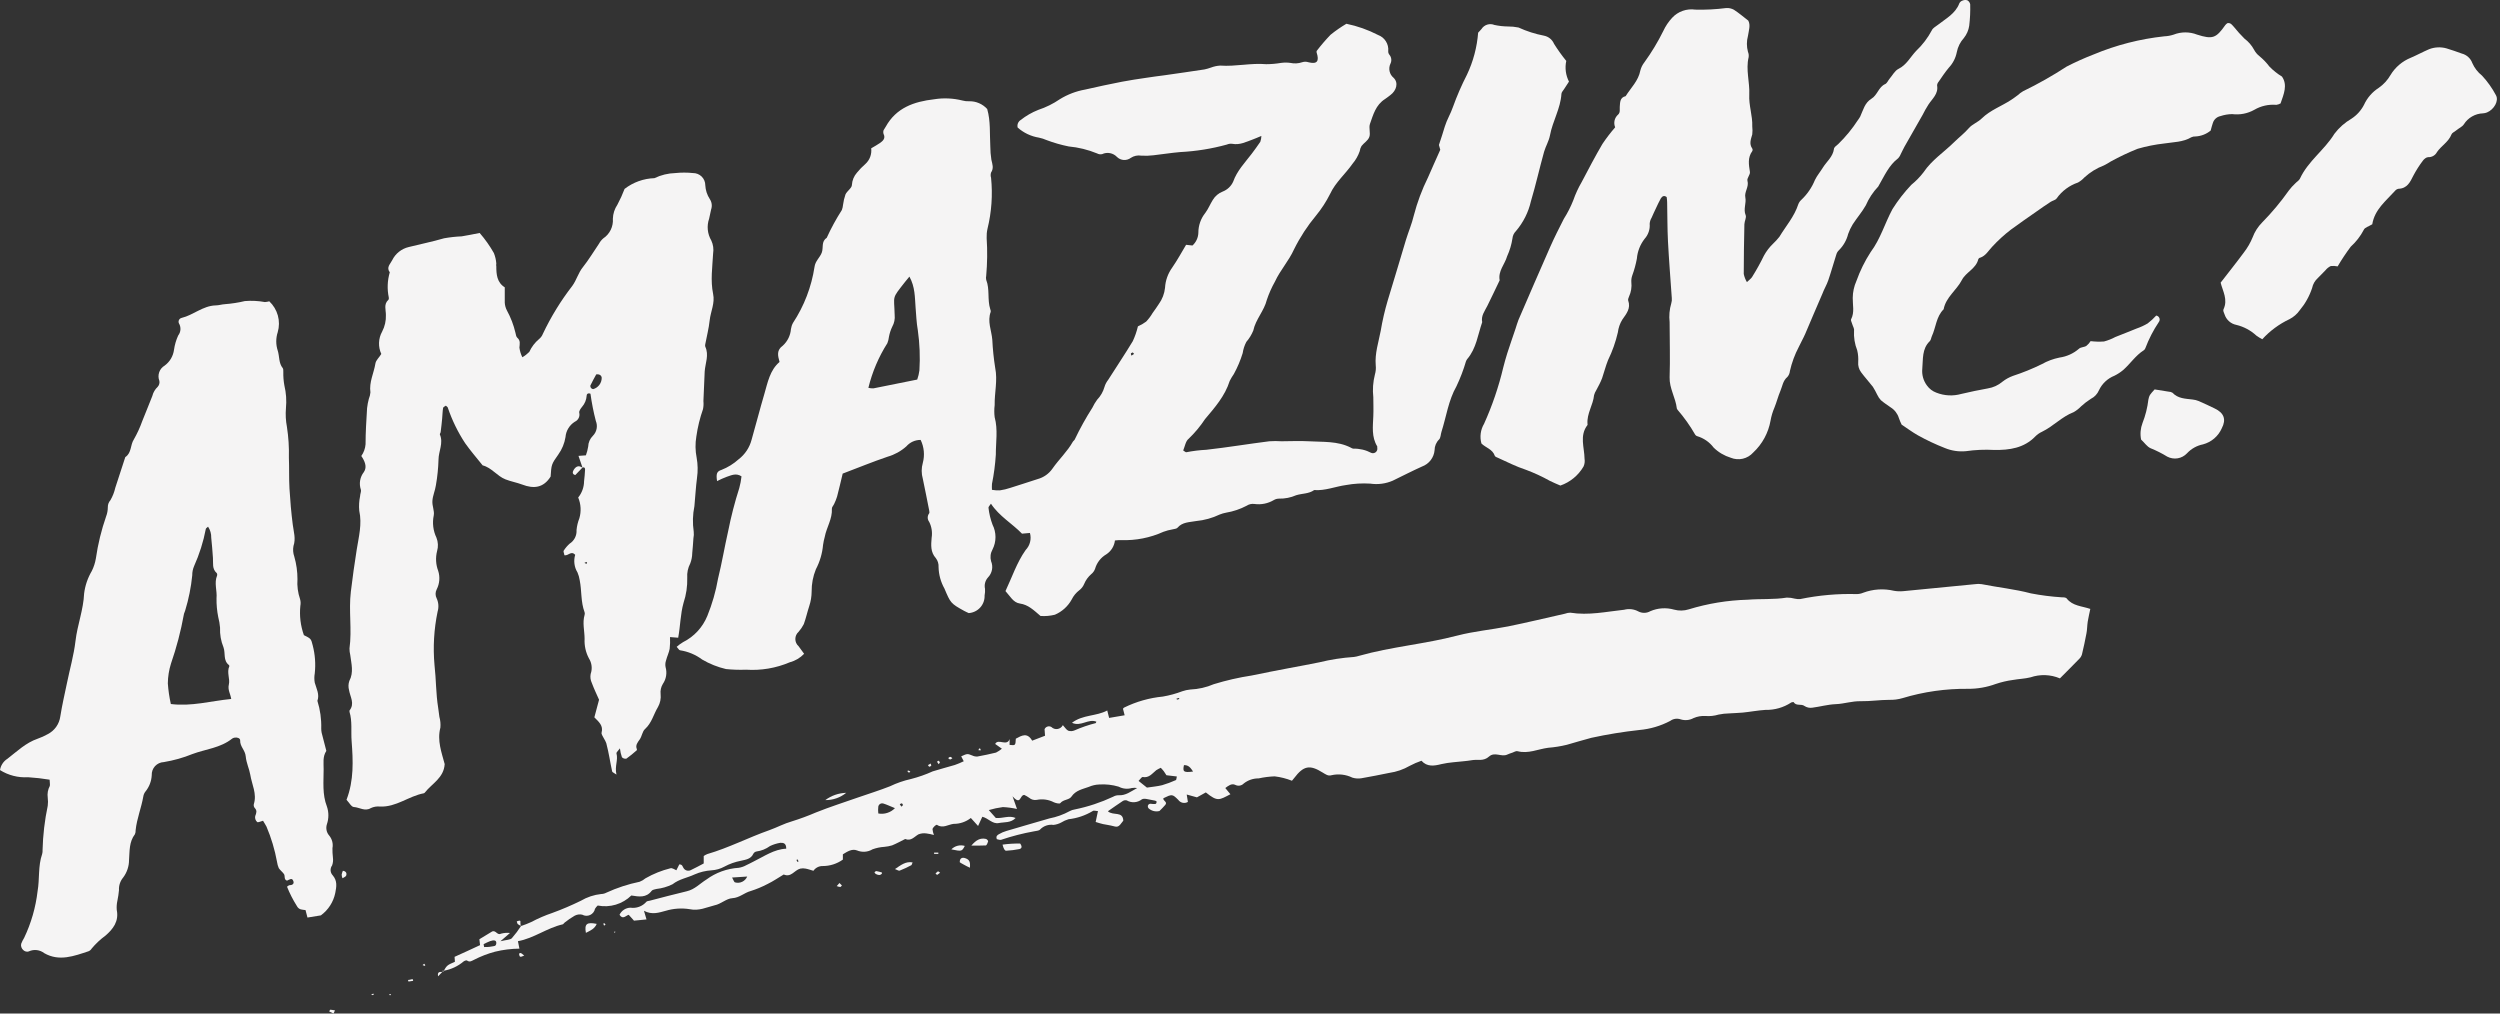
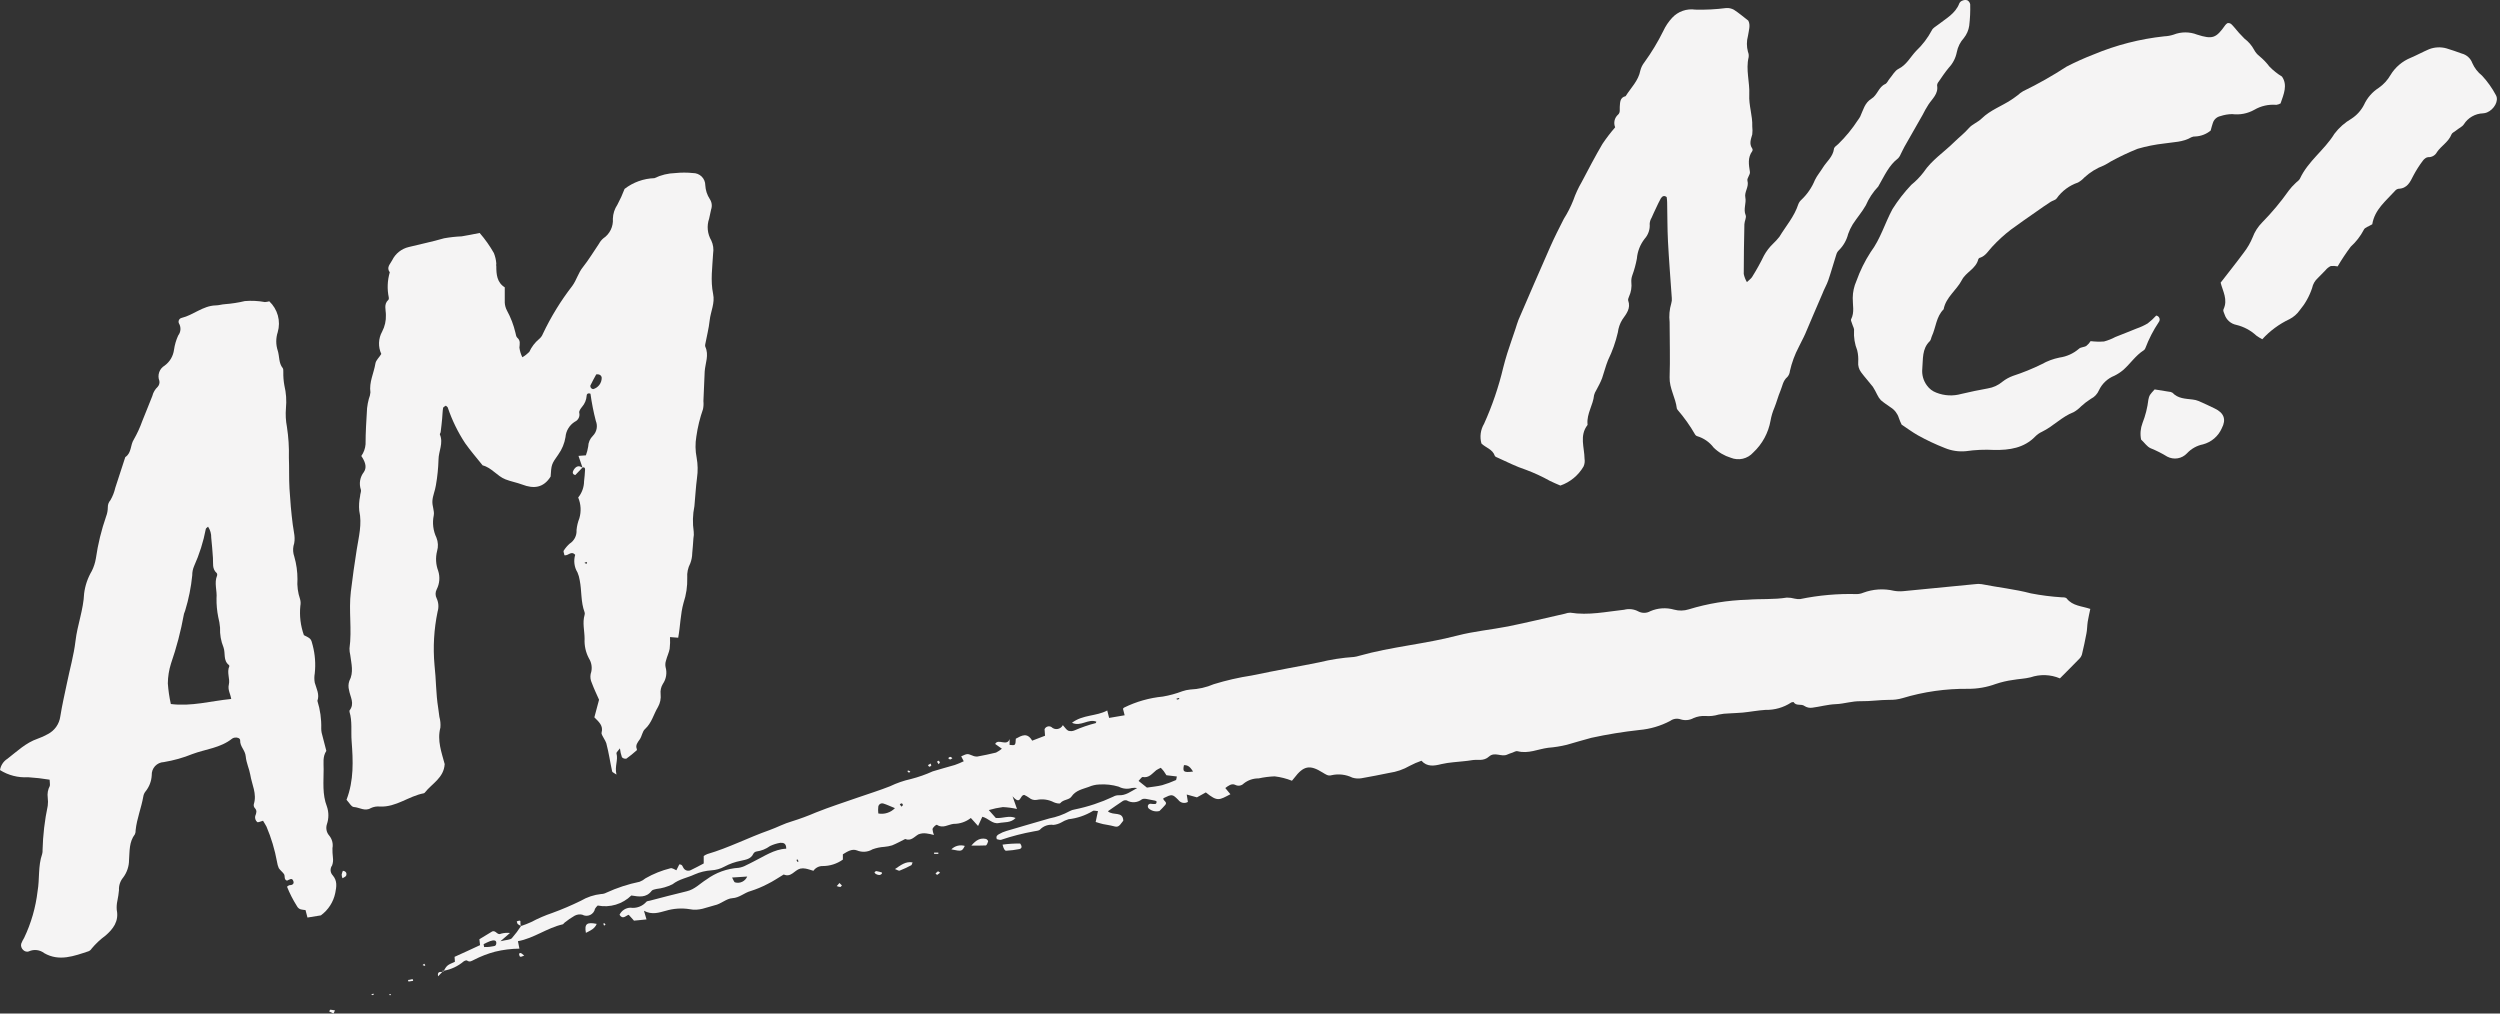
<svg xmlns="http://www.w3.org/2000/svg" width="148" height="60" viewBox="0 0 148 60" fill="none">
  <rect x="0" y="0" width="148" height="60" fill="#333333" stroke="none" />
-   <path d="M61.598 36.465C61.191 36.118 60.871 35.798 60.377 35.729C59.983 35.673 59.799 35.291 59.524 34.992C59.914 34.169 60.192 33.308 60.718 32.562C60.845 32.43 60.936 32.268 60.98 32.09C61.025 31.913 61.022 31.727 60.972 31.551L60.502 31.593C59.924 30.992 59.162 30.572 58.664 29.818C58.591 29.933 58.508 30.006 58.518 30.058C58.556 30.401 58.637 30.738 58.758 31.061C58.873 31.289 58.933 31.54 58.933 31.794C58.933 32.049 58.873 32.3 58.758 32.527C58.699 32.631 58.66 32.746 58.645 32.865C58.631 32.985 58.639 33.106 58.671 33.221C58.739 33.383 58.758 33.56 58.725 33.732C58.692 33.904 58.609 34.062 58.487 34.187C58.406 34.277 58.348 34.386 58.318 34.503C58.288 34.62 58.286 34.743 58.313 34.861C58.322 34.992 58.314 35.124 58.288 35.253C58.298 35.514 58.206 35.769 58.03 35.964C57.855 36.158 57.61 36.277 57.349 36.295C57.272 36.257 57.171 36.218 57.081 36.166C56.277 35.722 56.273 35.697 55.911 34.843C55.693 34.455 55.573 34.018 55.563 33.572C55.575 33.383 55.519 33.195 55.403 33.044C55.076 32.68 55.118 32.263 55.153 31.836C55.205 31.516 55.155 31.188 55.01 30.898C54.953 30.825 54.921 30.734 54.921 30.641C54.921 30.548 54.953 30.457 55.01 30.384C55.034 30.349 55.01 30.28 55.01 30.228C54.885 29.599 54.763 28.971 54.631 28.346C54.542 28.037 54.542 27.71 54.631 27.401C54.752 26.948 54.707 26.466 54.502 26.043C54.342 26.042 54.183 26.076 54.037 26.141C53.891 26.207 53.761 26.304 53.656 26.425C53.338 26.709 52.96 26.918 52.55 27.036C51.666 27.335 50.809 27.689 49.887 28.037C49.783 28.478 49.675 28.936 49.556 29.394C49.51 29.545 49.452 29.691 49.382 29.832C49.341 29.929 49.24 30.023 49.247 30.117C49.282 30.718 48.93 31.221 48.825 31.784C48.782 31.939 48.748 32.097 48.725 32.256C48.681 32.761 48.536 33.252 48.3 33.701C48.129 34.121 48.044 34.571 48.049 35.024C48.047 35.312 48 35.598 47.91 35.871C47.795 36.218 47.715 36.593 47.587 36.944C47.503 37.11 47.399 37.264 47.277 37.403C47.216 37.456 47.167 37.522 47.134 37.596C47.101 37.669 47.084 37.749 47.084 37.83C47.084 37.911 47.101 37.99 47.134 38.064C47.167 38.138 47.216 38.203 47.277 38.257L47.604 38.705C47.372 38.948 47.077 39.123 46.751 39.209C45.938 39.554 45.054 39.704 44.172 39.646C43.774 39.661 43.375 39.649 42.979 39.608C42.483 39.492 42.008 39.303 41.569 39.045C41.184 38.758 40.735 38.57 40.261 38.497C40.201 38.497 40.153 38.389 40.059 38.292C40.175 38.188 40.301 38.096 40.434 38.017C41.086 37.692 41.596 37.141 41.872 36.468C42.163 35.753 42.376 35.01 42.509 34.249C42.738 33.322 42.895 32.377 43.107 31.443C43.278 30.582 43.497 29.731 43.765 28.894C43.828 28.667 43.872 28.434 43.897 28.2C43.574 27.988 43.299 28.137 43.031 28.224C42.832 28.299 42.638 28.384 42.45 28.481C42.387 28.064 42.425 27.905 42.711 27.818C43.083 27.672 43.426 27.46 43.723 27.193C44.105 26.901 44.377 26.49 44.496 26.026C44.754 25.13 44.983 24.223 45.248 23.327C45.45 22.633 45.578 21.914 46.149 21.428C46.041 21.035 45.968 20.733 46.344 20.462C46.622 20.208 46.794 19.858 46.824 19.483C46.842 19.354 46.883 19.229 46.946 19.115C47.605 18.114 48.039 16.982 48.22 15.798C48.265 15.451 48.537 15.25 48.648 14.958C48.759 14.666 48.606 14.298 48.94 14.083C49.2 13.512 49.5 12.961 49.838 12.433C49.875 12.334 49.898 12.23 49.908 12.124C49.935 11.914 49.984 11.707 50.054 11.506C50.151 11.301 50.44 11.124 50.433 10.944C50.449 10.678 50.553 10.425 50.729 10.225C50.88 10.039 51.046 9.867 51.227 9.711C51.356 9.595 51.455 9.45 51.515 9.288C51.576 9.126 51.596 8.952 51.575 8.78C51.78 8.655 51.947 8.572 52.097 8.464C52.247 8.356 52.445 8.2 52.309 7.936C52.283 7.862 52.283 7.781 52.309 7.707C52.347 7.636 52.389 7.568 52.435 7.502C53.058 6.377 54.109 6.016 55.302 5.877C55.858 5.788 56.427 5.813 56.973 5.95C57.102 5.986 57.236 6.001 57.37 5.995C57.571 5.989 57.771 6.027 57.956 6.107C58.141 6.186 58.307 6.304 58.442 6.453C58.651 7.176 58.584 7.922 58.626 8.658C58.627 8.925 58.648 9.19 58.689 9.454C58.748 9.718 58.845 9.954 58.671 10.214C58.639 10.315 58.639 10.423 58.671 10.523C58.773 11.535 58.702 12.557 58.459 13.545C58.419 13.726 58.403 13.911 58.41 14.097C58.459 14.84 58.449 15.585 58.383 16.326C58.365 16.405 58.365 16.487 58.383 16.566C58.605 17.125 58.442 17.74 58.623 18.302C58.646 18.351 58.656 18.405 58.651 18.459C58.438 19.025 58.699 19.563 58.744 20.112C58.771 20.669 58.828 21.224 58.915 21.775C59.068 22.522 58.87 23.248 58.884 23.984C58.854 24.221 58.854 24.462 58.884 24.699C59.086 25.435 58.95 26.179 58.953 26.915C58.916 27.498 58.84 28.078 58.724 28.651C58.717 28.767 58.717 28.883 58.724 28.998C58.879 29.025 59.036 29.036 59.193 29.03C59.405 28.999 59.614 28.949 59.816 28.88C60.356 28.714 60.888 28.533 61.424 28.363C61.786 28.265 62.1 28.043 62.312 27.734C62.691 27.189 63.189 26.731 63.519 26.14C63.547 26.095 63.603 26.067 63.624 26.019C63.933 25.371 64.282 24.742 64.668 24.137C64.747 23.971 64.841 23.813 64.95 23.664C65.155 23.451 65.305 23.192 65.385 22.907C65.43 22.755 65.505 22.612 65.604 22.487C66.088 21.723 66.596 20.969 67.062 20.195C67.192 19.914 67.294 19.621 67.365 19.32C67.538 19.246 67.702 19.151 67.852 19.039C67.999 18.884 68.128 18.712 68.235 18.528C68.361 18.354 68.486 18.181 68.601 18C68.806 17.717 68.933 17.386 68.97 17.038C68.993 16.609 69.14 16.196 69.391 15.847C69.694 15.409 69.948 14.941 70.216 14.493L70.595 14.534C70.701 14.438 70.786 14.321 70.846 14.191C70.906 14.061 70.939 13.92 70.943 13.777C70.942 13.349 71.088 12.934 71.357 12.6C71.531 12.367 71.639 12.089 71.796 11.839C71.93 11.611 72.139 11.435 72.387 11.339C72.661 11.232 72.882 11.023 73.003 10.756C73.233 10.107 73.699 9.631 74.096 9.11C74.274 8.874 74.444 8.641 74.611 8.394C74.649 8.282 74.67 8.165 74.674 8.047C74.458 8.134 74.326 8.2 74.176 8.252C73.779 8.394 73.403 8.599 72.948 8.513C72.84 8.499 72.73 8.514 72.631 8.558C71.73 8.806 70.805 8.955 69.871 9.002C69.338 9.047 68.809 9.134 68.277 9.193C68.039 9.223 67.799 9.23 67.56 9.214C67.347 9.18 67.129 9.225 66.948 9.343C66.828 9.434 66.68 9.479 66.53 9.471C66.38 9.462 66.238 9.401 66.13 9.297C66.02 9.179 65.876 9.098 65.718 9.067C65.56 9.035 65.395 9.055 65.249 9.124C65.147 9.149 65.038 9.134 64.946 9.082C64.409 8.862 63.843 8.723 63.265 8.669C62.821 8.58 62.384 8.454 61.96 8.294C61.814 8.229 61.661 8.18 61.504 8.148C61.036 8.073 60.599 7.865 60.245 7.551C60.224 7.467 60.23 7.38 60.261 7.3C60.293 7.22 60.349 7.152 60.422 7.106C60.739 6.856 61.09 6.654 61.466 6.505C61.921 6.355 62.352 6.141 62.747 5.87C63.202 5.59 63.706 5.398 64.233 5.304C64.957 5.134 65.691 4.984 66.422 4.838C66.888 4.748 67.362 4.679 67.835 4.609C68.183 4.55 68.573 4.508 68.938 4.456C69.732 4.342 70.522 4.231 71.312 4.109C71.442 4.081 71.57 4.043 71.695 3.998C71.869 3.932 72.052 3.893 72.238 3.883C73.15 3.949 74.047 3.72 74.959 3.8C75.253 3.799 75.546 3.773 75.836 3.724C76.02 3.698 76.206 3.698 76.39 3.724C76.621 3.775 76.862 3.761 77.086 3.685C77.206 3.644 77.338 3.644 77.458 3.685C77.973 3.817 78.116 3.626 77.942 3.102C77.937 3.076 77.937 3.048 77.942 3.022C78.199 2.685 78.476 2.362 78.77 2.057C79.066 1.818 79.379 1.601 79.706 1.407C80.359 1.542 80.99 1.765 81.582 2.071C81.773 2.141 81.935 2.272 82.043 2.443C82.152 2.615 82.202 2.817 82.184 3.019C82.177 3.096 82.199 3.173 82.247 3.234C82.308 3.305 82.348 3.392 82.361 3.485C82.374 3.578 82.36 3.673 82.32 3.758C82.25 3.899 82.229 4.06 82.262 4.214C82.295 4.368 82.379 4.506 82.501 4.606C82.807 4.901 82.668 5.363 82.313 5.627C82.205 5.707 82.104 5.793 81.99 5.866C81.443 6.214 81.293 6.794 81.102 7.335C81.019 7.568 81.147 7.877 81.064 8.106C80.98 8.335 80.747 8.454 80.601 8.645C80.546 8.737 80.51 8.84 80.496 8.947C80.402 9.221 80.257 9.476 80.068 9.697C79.644 10.305 79.062 10.791 78.739 11.485C78.512 11.938 78.235 12.364 77.914 12.756C77.402 13.37 76.964 14.041 76.609 14.757C76.296 15.451 75.788 15.996 75.478 16.67C75.284 17.013 75.124 17.374 74.998 17.747C74.837 18.407 74.336 18.9 74.194 19.57C74.094 19.814 73.956 20.041 73.783 20.24C73.674 20.448 73.601 20.672 73.567 20.903C73.436 21.332 73.261 21.747 73.045 22.14C72.953 22.271 72.871 22.41 72.798 22.553C72.519 23.442 71.921 24.119 71.336 24.814C71.058 25.235 70.733 25.624 70.369 25.974C70.188 26.113 70.146 26.429 70.045 26.668C70.139 26.724 70.191 26.779 70.226 26.773C70.618 26.696 71.014 26.647 71.413 26.627C72.659 26.488 73.901 26.279 75.147 26.123C75.387 26.107 75.628 26.107 75.868 26.123C76.4 26.123 76.933 26.092 77.462 26.123C78.307 26.175 79.177 26.095 79.971 26.502C80.014 26.533 80.064 26.553 80.117 26.561C80.489 26.551 80.857 26.639 81.186 26.814C81.23 26.83 81.278 26.834 81.325 26.825C81.371 26.816 81.415 26.795 81.45 26.764C81.486 26.733 81.512 26.693 81.527 26.648C81.542 26.603 81.544 26.555 81.534 26.509C81.537 26.482 81.537 26.455 81.534 26.429C81.186 25.866 81.276 25.248 81.3 24.633C81.318 24.262 81.3 23.89 81.3 23.518C81.25 23.069 81.282 22.613 81.394 22.174C81.447 21.994 81.464 21.805 81.443 21.619C81.384 20.924 81.61 20.258 81.739 19.58C81.841 18.975 81.979 18.377 82.153 17.788C82.525 16.594 82.87 15.389 83.235 14.191C83.382 13.711 83.584 13.246 83.698 12.756C83.9 11.979 84.181 11.225 84.537 10.506C84.767 9.995 84.99 9.464 85.264 8.867L85.184 8.582C85.313 8.19 85.431 7.842 85.532 7.492C85.654 7.089 85.88 6.731 86.016 6.328C86.251 5.675 86.527 5.039 86.844 4.422C87.215 3.64 87.439 2.797 87.506 1.935C87.575 1.868 87.64 1.797 87.701 1.723C87.779 1.598 87.899 1.504 88.04 1.459C88.181 1.414 88.333 1.42 88.47 1.477C88.73 1.533 88.994 1.564 89.26 1.567C89.474 1.565 89.687 1.586 89.897 1.629C90.378 1.85 90.884 2.012 91.404 2.112C91.535 2.138 91.658 2.195 91.762 2.279C91.866 2.363 91.947 2.472 91.999 2.595C92.219 2.946 92.461 3.284 92.723 3.606C92.633 4.02 92.69 4.453 92.883 4.831C92.789 4.97 92.688 5.123 92.591 5.279C92.531 5.37 92.441 5.463 92.437 5.557C92.385 6.422 91.915 7.172 91.759 8.009C91.693 8.356 91.508 8.651 91.411 8.981C91.139 9.954 90.92 10.947 90.631 11.912C90.483 12.566 90.177 13.174 89.74 13.684C89.625 13.798 89.553 13.949 89.538 14.111C89.482 14.477 89.376 14.833 89.222 15.17C89.086 15.649 88.675 16.045 88.78 16.594C88.536 17.097 88.303 17.604 88.052 18.104C87.899 18.413 87.666 18.695 87.746 19.073C87.488 19.817 87.398 20.629 86.862 21.254C86.829 21.296 86.803 21.343 86.785 21.393C86.638 21.897 86.45 22.388 86.225 22.862C85.741 23.713 85.623 24.665 85.334 25.567C85.285 25.717 85.292 25.915 85.195 26.015C85.11 26.098 85.043 26.197 84.997 26.306C84.951 26.416 84.927 26.533 84.927 26.651C84.909 26.865 84.829 27.07 84.699 27.241C84.568 27.412 84.391 27.542 84.189 27.616C83.604 27.88 83.034 28.172 82.449 28.457C82.03 28.638 81.568 28.698 81.116 28.63C80.638 28.601 80.157 28.628 79.686 28.714C79.052 28.801 78.447 29.061 77.799 29.012C77.479 29.242 77.082 29.207 76.731 29.318C76.412 29.458 76.066 29.527 75.718 29.519C75.61 29.519 75.504 29.547 75.412 29.603C75.065 29.809 74.659 29.891 74.26 29.835C74.099 29.813 73.936 29.85 73.8 29.94C73.421 30.14 73.012 30.279 72.589 30.349C72.457 30.373 72.328 30.41 72.203 30.461C71.765 30.67 71.294 30.8 70.811 30.846C70.431 30.919 70.003 30.895 69.707 31.242C69.652 31.308 69.516 31.311 69.415 31.339C69.231 31.37 69.051 31.417 68.876 31.482C68.091 31.837 67.234 32.006 66.373 31.975C66.269 31.975 66.161 31.975 66.004 31.995C65.985 32.16 65.93 32.318 65.843 32.459C65.755 32.6 65.638 32.721 65.5 32.812C65.172 33.001 64.931 33.31 64.828 33.673C64.783 33.798 64.703 33.909 64.598 33.992C64.416 34.151 64.273 34.349 64.181 34.572C64.119 34.72 64.02 34.848 63.892 34.944C63.702 35.09 63.548 35.278 63.443 35.493C63.221 35.895 62.871 36.212 62.447 36.392C62.17 36.461 61.883 36.486 61.598 36.465ZM53.837 16.375L53.58 16.688C52.765 17.729 52.936 17.455 52.964 18.646C52.989 18.887 52.94 19.13 52.821 19.341C52.73 19.53 52.665 19.731 52.626 19.938C52.612 20.068 52.58 20.195 52.532 20.317C52.015 21.13 51.636 22.023 51.408 22.959C51.505 22.985 51.606 22.995 51.707 22.991C52.56 22.824 53.416 22.643 54.3 22.47C54.362 22.294 54.405 22.113 54.429 21.928C54.478 21.135 54.446 20.339 54.335 19.552C54.255 19.105 54.241 18.657 54.203 18.209C54.157 17.594 54.175 16.983 53.837 16.375ZM67.062 20.865C67.021 20.883 66.962 20.896 66.951 20.928C66.941 20.959 66.968 21.008 66.982 21.053L67.139 20.952L67.062 20.865Z" fill="#F5F4F4" />
  <path d="M26.235 57.531C26.461 57.142 26.461 57.142 26.931 56.937L26.91 56.645C27.404 56.42 27.902 56.197 28.42 55.951L28.379 55.603L29.144 55.138C29.37 55.062 29.437 55.399 29.673 55.27C29.842 55.226 30.018 55.213 30.192 55.232L29.625 55.722C29.973 55.635 30.195 55.645 30.3 55.544C30.506 55.308 30.695 55.056 30.864 54.791V54.815C31.064 54.748 31.26 54.671 31.452 54.583C31.853 54.37 32.271 54.19 32.701 54.044C33.275 53.835 33.837 53.595 34.386 53.325C34.754 53.108 35.165 52.972 35.59 52.926C35.697 52.924 35.802 52.897 35.896 52.846C36.526 52.557 37.187 52.341 37.866 52.2C37.993 52.152 38.11 52.082 38.214 51.995C38.677 51.73 39.175 51.53 39.693 51.401C39.791 51.37 39.93 51.474 40.041 51.52L40.215 51.172C40.407 51.172 40.407 51.311 40.466 51.391C40.508 51.461 40.576 51.512 40.654 51.534C40.733 51.557 40.817 51.549 40.89 51.513C41.155 51.391 41.409 51.245 41.66 51.117V50.676C41.726 50.629 41.797 50.591 41.872 50.561C43.135 50.193 44.308 49.582 45.54 49.148C45.992 48.988 46.424 48.752 46.883 48.623C47.364 48.473 47.837 48.298 48.3 48.099C49.118 47.772 49.96 47.502 50.795 47.21C51.425 46.991 52.066 46.793 52.689 46.547C53.086 46.356 53.504 46.212 53.935 46.116C54.375 46.003 54.805 45.852 55.219 45.664C55.65 45.526 56.092 45.418 56.528 45.286C56.702 45.23 56.876 45.147 57.053 45.067L56.903 44.775C57.272 44.605 57.269 44.612 57.561 44.727C57.655 44.773 57.76 44.793 57.864 44.786C58.233 44.72 58.598 44.643 58.964 44.553C59.088 44.49 59.205 44.414 59.312 44.324L58.915 44.043C59.086 43.695 59.611 44.213 59.768 43.751V44.098C60.116 44.136 60.116 44.136 60.136 43.73C60.485 43.543 60.812 43.341 61.104 43.848L61.866 43.556L61.838 43.167C61.855 43.131 61.878 43.098 61.908 43.071C61.938 43.044 61.973 43.024 62.011 43.012C62.049 43 62.09 42.996 62.13 43.001C62.169 43.005 62.208 43.018 62.242 43.039C62.29 43.086 62.348 43.121 62.412 43.142C62.476 43.162 62.544 43.167 62.61 43.156C62.676 43.145 62.739 43.119 62.793 43.079C62.847 43.04 62.891 42.988 62.921 42.928C63.046 43.063 63.123 43.202 63.241 43.258C63.364 43.298 63.498 43.29 63.617 43.237C64.023 43.059 64.443 42.915 64.873 42.806C64.873 42.806 64.891 42.761 64.905 42.723C64.424 42.529 63.986 43.039 63.46 42.789C64.101 42.299 64.908 42.41 65.549 42.06L65.66 42.501L66.579 42.344L66.481 41.962C66.495 41.932 66.518 41.907 66.547 41.889C67.266 41.535 68.043 41.314 68.841 41.237C69.235 41.169 69.622 41.063 69.996 40.921C70.147 40.869 70.304 40.835 70.463 40.82C70.942 40.8 71.414 40.693 71.855 40.504C72.589 40.278 73.34 40.106 74.1 39.99C74.831 39.834 75.565 39.698 76.296 39.556C76.898 39.438 77.507 39.337 78.105 39.209C78.777 39.044 79.462 38.939 80.152 38.892C80.258 38.879 80.363 38.856 80.465 38.823C82.372 38.285 84.356 38.129 86.277 37.625C87.259 37.371 88.282 37.278 89.281 37.083C90.408 36.854 91.526 36.583 92.65 36.33C92.75 36.292 92.856 36.272 92.963 36.271C94.038 36.444 95.093 36.212 96.151 36.097C96.437 36.021 96.741 36.059 97 36.201C97.109 36.256 97.229 36.283 97.35 36.28C97.472 36.277 97.591 36.244 97.696 36.184C98.141 35.99 98.639 35.957 99.106 36.09C99.391 36.169 99.694 36.163 99.976 36.073C101.105 35.727 102.276 35.536 103.456 35.503C104.229 35.441 105.012 35.503 105.781 35.378C105.941 35.377 106.1 35.398 106.254 35.441C106.358 35.464 106.465 35.472 106.571 35.465C107.671 35.238 108.793 35.139 109.916 35.17C110.048 35.169 110.18 35.142 110.302 35.09C110.884 34.872 111.517 34.832 112.122 34.975C112.307 35.008 112.496 35.015 112.682 34.996C114.095 34.864 115.508 34.718 116.921 34.583C117.053 34.562 117.187 34.562 117.318 34.583C118.286 34.777 119.271 34.874 120.231 35.128C120.833 35.245 121.443 35.322 122.055 35.361C122.159 35.361 122.302 35.361 122.354 35.437C122.702 35.875 123.245 35.878 123.746 36.048C123.694 36.309 123.632 36.555 123.593 36.805C123.555 37.055 123.562 37.281 123.517 37.5C123.44 37.917 123.35 38.33 123.252 38.74C123.221 38.843 123.164 38.937 123.085 39.011C122.716 39.393 122.337 39.768 121.947 40.16C121.395 39.926 120.775 39.904 120.207 40.098C119.859 40.184 119.511 40.191 119.163 40.254C118.818 40.3 118.479 40.38 118.15 40.49C117.623 40.684 117.065 40.782 116.504 40.778C115.191 40.764 113.883 40.95 112.627 41.33C112.372 41.405 112.106 41.439 111.84 41.431C111.283 41.431 110.726 41.521 110.173 41.511C109.62 41.501 109.192 41.664 108.69 41.685C108.189 41.706 107.751 41.837 107.277 41.897C107.122 41.919 106.964 41.884 106.832 41.799C106.634 41.643 106.331 41.82 106.181 41.563C106.181 41.563 106.08 41.563 106.035 41.591C105.585 41.886 105.056 42.038 104.518 42.025C104.069 42.053 103.623 42.14 103.174 42.185C102.91 42.212 102.642 42.212 102.374 42.233C102.161 42.237 101.949 42.26 101.74 42.303C101.486 42.381 101.219 42.409 100.954 42.386C100.715 42.373 100.477 42.416 100.258 42.511C100.141 42.575 100.013 42.614 99.881 42.627C99.748 42.639 99.615 42.625 99.489 42.584C99.386 42.549 99.277 42.539 99.171 42.555C99.064 42.572 98.963 42.614 98.876 42.678C98.309 42.977 97.688 43.16 97.049 43.216C96.096 43.32 95.149 43.474 94.212 43.678C93.725 43.81 93.245 43.949 92.758 44.091C92.395 44.18 92.026 44.239 91.654 44.268C91.049 44.345 90.471 44.64 89.834 44.47C89.747 44.446 89.632 44.522 89.535 44.557C89.433 44.588 89.333 44.625 89.236 44.668C88.888 44.838 88.491 44.484 88.153 44.786C87.816 45.088 87.485 44.942 87.151 45.001C86.817 45.06 86.403 45.084 86.03 45.126C85.796 45.147 85.564 45.183 85.334 45.234C84.899 45.345 84.485 45.411 84.151 45.036C83.911 45.118 83.679 45.22 83.455 45.338C83.083 45.553 82.673 45.694 82.247 45.755C81.701 45.862 81.154 45.98 80.604 46.071C80.423 46.103 80.237 46.091 80.061 46.036C79.676 45.848 79.237 45.797 78.819 45.894C78.624 45.956 78.471 45.835 78.3 45.734C77.535 45.255 77.169 45.331 76.616 46.06C76.585 46.102 76.55 46.144 76.484 46.22C76.155 46.089 75.811 46.002 75.46 45.96C75.142 45.972 74.825 46.012 74.514 46.081C74.195 46.077 73.884 46.182 73.633 46.38C73.569 46.448 73.483 46.493 73.389 46.508C73.296 46.522 73.201 46.505 73.118 46.46C72.906 46.366 72.721 46.515 72.537 46.651L72.84 47.019C72.168 47.366 72.085 47.474 71.385 46.911L70.859 47.203L70.254 47.036C70.285 47.227 70.306 47.349 70.323 47.474C70.23 47.529 70.12 47.546 70.014 47.524C69.909 47.501 69.815 47.44 69.753 47.352C69.405 47.005 69.384 47.005 68.872 47.255C68.83 47.408 69.137 47.467 68.987 47.647C68.886 47.769 68.771 47.88 68.639 48.012C68.525 48.041 68.406 48.041 68.292 48.012C68.178 47.983 68.074 47.926 67.988 47.845C67.972 47.825 67.961 47.801 67.955 47.776C67.949 47.751 67.948 47.725 67.953 47.7C67.959 47.676 67.971 47.654 67.986 47.635C68.002 47.617 68.022 47.602 68.044 47.592C68.095 47.578 68.149 47.578 68.201 47.592C68.326 47.592 68.482 47.654 68.468 47.449C68.468 47.411 68.298 47.373 68.201 47.363C67.999 47.335 67.731 47.234 67.595 47.324C67.469 47.422 67.317 47.48 67.159 47.49C67 47.501 66.841 47.464 66.704 47.383C66.665 47.373 66.624 47.371 66.584 47.377C66.544 47.383 66.505 47.397 66.471 47.418C66.189 47.602 65.917 47.797 65.587 48.026C65.893 48.311 66.478 47.998 66.499 48.585C66.196 48.991 66.196 48.988 65.768 48.873C65.615 48.835 65.454 48.821 65.298 48.786C65.141 48.752 65.044 48.714 64.863 48.661C64.908 48.45 64.946 48.255 64.999 48.016C64.873 48.016 64.755 47.96 64.685 48.016C64.25 48.278 63.763 48.442 63.258 48.498C63.105 48.543 62.959 48.609 62.823 48.693C62.682 48.769 62.527 48.817 62.367 48.835C62.223 48.813 62.076 48.827 61.938 48.874C61.799 48.921 61.675 49.001 61.574 49.106C61.501 49.189 61.327 49.186 61.202 49.217C60.547 49.335 59.903 49.501 59.273 49.714C59.197 49.745 59.086 49.689 59.012 49.679C58.939 49.491 59.061 49.429 59.138 49.384C59.276 49.301 59.425 49.237 59.58 49.193C60.425 48.939 61.278 48.7 62.127 48.45C62.546 48.369 62.95 48.224 63.325 48.019C63.42 47.967 63.523 47.933 63.631 47.918C64.414 47.758 65.176 47.505 65.9 47.165C65.993 47.111 66.099 47.081 66.206 47.078C66.634 47.113 66.954 46.849 67.32 46.651C67.215 46.633 67.108 46.633 67.003 46.651C66.744 46.727 66.465 46.699 66.227 46.571C65.852 46.459 65.459 46.415 65.068 46.442C64.856 46.45 64.647 46.499 64.452 46.585C64.083 46.72 63.683 46.786 63.429 47.161C63.29 47.366 62.949 47.321 62.768 47.547C62.729 47.599 62.507 47.547 62.395 47.498C62.083 47.335 61.724 47.283 61.379 47.352C61.3 47.367 61.218 47.364 61.141 47.343C61.063 47.322 60.991 47.283 60.93 47.231C60.838 47.165 60.74 47.108 60.638 47.06C60.359 47.06 60.45 47.713 59.942 47.14L60.206 47.891C59.931 47.829 59.652 47.792 59.371 47.779C59.088 47.816 58.809 47.875 58.536 47.956L58.953 48.425C59.371 48.46 59.733 48.255 60.126 48.425C59.834 48.727 59.461 48.658 59.131 48.724C58.744 48.797 58.518 48.439 58.153 48.352L57.902 48.898L57.474 48.425C57.184 48.653 56.824 48.776 56.454 48.773C56.127 48.811 55.807 49.068 55.462 48.825C55.445 48.825 55.368 48.863 55.337 48.898C55.306 48.932 55.208 49.023 55.205 49.085C55.215 49.204 55.244 49.321 55.288 49.432C55.142 49.389 54.991 49.358 54.84 49.339C54.681 49.316 54.519 49.335 54.37 49.394C54.123 49.537 53.935 49.811 53.587 49.669C53.329 49.797 53.075 49.939 52.81 50.047C52.66 50.092 52.505 50.121 52.348 50.134C52.11 50.149 51.875 50.198 51.651 50.28C51.515 50.362 51.361 50.411 51.202 50.422C51.043 50.434 50.883 50.407 50.736 50.346C50.44 50.231 50.169 50.408 49.898 50.575V50.888C49.548 51.137 49.13 51.271 48.7 51.27C48.593 51.268 48.487 51.293 48.392 51.342C48.296 51.391 48.215 51.463 48.154 51.551C48.001 51.509 47.851 51.45 47.694 51.422C47.59 51.4 47.482 51.4 47.378 51.422C47.03 51.509 46.838 51.964 46.396 51.77C46.076 51.961 45.766 52.176 45.432 52.336C45.114 52.502 44.783 52.641 44.44 52.749C44.061 52.85 43.782 53.148 43.351 53.173C43.003 53.193 42.679 53.52 42.307 53.593C41.83 53.711 41.381 53.94 40.838 53.825C40.362 53.748 39.873 53.78 39.411 53.919C39.014 54.023 38.607 54.176 38.123 53.919L38.273 54.43L37.532 54.503L37.219 54.155C37.038 54.208 36.871 54.461 36.676 54.155C36.734 54.032 36.825 53.928 36.94 53.853C37.054 53.779 37.187 53.738 37.323 53.735C37.496 53.761 37.673 53.742 37.837 53.681C38.002 53.621 38.148 53.52 38.263 53.388C38.297 53.339 38.405 53.339 38.478 53.318C39.206 53.131 39.93 52.933 40.657 52.763C41.127 52.655 41.44 52.304 41.82 52.068C42.377 51.658 43.042 51.417 43.734 51.374C43.889 51.349 44.039 51.298 44.176 51.221C44.319 51.158 44.458 51.078 44.6 51.009C45.237 50.697 45.829 50.273 46.546 50.242C46.546 49.894 46.358 49.894 46.198 49.894C45.986 49.928 45.779 49.993 45.585 50.085C45.35 50.258 45.074 50.369 44.785 50.408C44.745 50.415 44.708 50.431 44.675 50.454C44.643 50.478 44.616 50.508 44.597 50.544C44.451 50.863 44.145 50.891 43.863 50.957C43.521 51.022 43.191 51.139 42.885 51.304C42.65 51.432 42.39 51.507 42.122 51.523C41.777 51.544 41.437 51.627 41.12 51.766C40.692 51.968 40.212 52.037 39.812 52.349C39.512 52.497 39.19 52.591 38.858 52.627C38.76 52.655 38.628 52.669 38.576 52.739C38.256 53.162 37.828 53.086 37.375 53.013C37.117 53.266 36.8 53.452 36.453 53.556C36.107 53.659 35.74 53.677 35.385 53.607C35.321 53.663 35.267 53.728 35.224 53.801C35.209 53.881 35.174 53.956 35.123 54.02C35.073 54.083 35.008 54.134 34.934 54.168C34.86 54.202 34.779 54.218 34.697 54.215C34.616 54.211 34.537 54.188 34.466 54.148C34.312 54.114 34.151 54.137 34.013 54.214C33.809 54.333 33.613 54.466 33.429 54.614C33.383 54.645 33.355 54.711 33.314 54.721C32.381 54.933 31.605 55.548 30.662 55.718C30.69 55.864 30.714 55.986 30.749 56.159C30.263 56.165 29.78 56.225 29.308 56.34C28.878 56.454 28.461 56.615 28.065 56.819C27.912 56.892 27.811 56.979 27.644 56.861C27.61 56.836 27.498 56.878 27.442 56.92C27.107 57.204 26.7 57.394 26.266 57.468C26.239 57.472 26.213 57.472 26.186 57.468L26.235 57.531ZM68.719 45.453C68.627 45.494 68.537 45.542 68.451 45.595C68.211 45.786 68.026 46.074 67.64 45.998C67.588 45.998 67.508 46.123 67.403 46.23L67.898 46.626C68.221 46.578 68.514 46.553 68.796 46.484C69.071 46.403 69.341 46.303 69.603 46.185C69.645 46.185 69.645 46.06 69.669 45.967L69.053 45.894C68.987 45.793 68.945 45.724 68.9 45.661C68.855 45.598 68.802 45.546 68.719 45.453ZM52.981 47.842C52.689 47.724 52.501 47.633 52.302 47.571C52.271 47.56 52.237 47.556 52.204 47.559C52.171 47.562 52.139 47.572 52.109 47.588C52.081 47.605 52.055 47.627 52.036 47.654C52.016 47.681 52.003 47.712 51.996 47.745C51.979 47.882 51.979 48.021 51.996 48.158C52.174 48.191 52.356 48.179 52.528 48.123C52.7 48.068 52.856 47.972 52.981 47.842ZM43.34 51.95C43.417 52.082 43.455 52.228 43.518 52.238C43.659 52.278 43.81 52.264 43.942 52.2C44.074 52.136 44.178 52.026 44.235 51.891L43.34 51.95ZM28.629 55.895L28.66 56.065C28.807 56.065 28.956 56.065 29.099 56.034C29.242 56.003 29.367 56.034 29.381 55.84C29.395 55.645 29.224 55.642 29.015 55.715C28.883 55.76 28.751 55.836 28.629 55.895ZM70.63 45.675C70.49 45.463 70.365 45.282 70.09 45.296C70.003 45.692 70.073 45.748 70.63 45.675ZM53.461 47.661C53.44 47.627 53.419 47.568 53.392 47.561C53.364 47.554 53.308 47.588 53.266 47.606L53.36 47.755L53.461 47.661ZM47.277 50.988L47.204 50.87C47.204 50.87 47.148 50.908 47.151 50.915C47.167 50.956 47.189 50.994 47.214 51.03L47.277 50.988ZM69.819 41.379C69.819 41.358 69.787 41.316 69.781 41.32C69.734 41.33 69.689 41.344 69.645 41.362C69.645 41.383 69.676 41.421 69.69 41.417C69.734 41.409 69.777 41.397 69.819 41.379Z" fill="#F5F4F4" />
  <path d="M34.49 27.7L34.246 26.988L34.685 26.956C34.747 26.788 34.793 26.613 34.821 26.435C34.828 26.196 34.927 25.968 35.099 25.8C35.212 25.686 35.288 25.542 35.319 25.385C35.35 25.228 35.334 25.066 35.273 24.918C35.135 24.389 35.03 23.852 34.956 23.31C34.828 23.254 34.73 23.31 34.73 23.431C34.713 23.673 34.618 23.902 34.459 24.084C34.379 24.185 34.271 24.324 34.291 24.432C34.317 24.537 34.306 24.648 34.258 24.746C34.21 24.844 34.13 24.922 34.031 24.966C33.873 25.065 33.741 25.198 33.645 25.357C33.548 25.516 33.491 25.695 33.477 25.88C33.417 26.248 33.273 26.597 33.056 26.901C32.635 27.495 32.645 27.502 32.597 28.213C32.175 28.884 31.601 28.95 30.916 28.686C30.592 28.564 30.244 28.505 29.92 28.377C29.426 28.182 29.102 27.682 28.573 27.55C28.225 27.113 27.853 26.689 27.529 26.227C27.105 25.578 26.763 24.878 26.513 24.143C26.513 24.098 26.443 24.067 26.395 24.015C26.335 24.06 26.238 24.098 26.231 24.15C26.196 24.362 26.196 24.574 26.175 24.786C26.154 24.998 26.123 25.31 26.088 25.571C26.088 25.623 26.026 25.685 26.04 25.72C26.262 26.231 25.963 26.713 25.96 27.21C25.945 27.716 25.894 28.221 25.806 28.721C25.761 29.037 25.619 29.339 25.598 29.651C25.577 29.964 25.73 30.242 25.678 30.512C25.585 30.958 25.642 31.422 25.838 31.832C25.939 32.083 25.952 32.361 25.876 32.62C25.776 33.01 25.799 33.422 25.942 33.798C26.057 34.16 26.025 34.553 25.852 34.892C25.809 34.974 25.786 35.066 25.786 35.159C25.786 35.252 25.809 35.344 25.852 35.426C25.964 35.67 25.984 35.947 25.907 36.204C25.69 37.246 25.628 38.315 25.723 39.375C25.82 40.215 25.803 41.059 25.939 41.896C25.967 42.077 25.991 42.257 26.012 42.438C26.07 42.645 26.09 42.86 26.071 43.074C25.869 43.844 26.144 44.546 26.325 45.234C26.276 46.053 25.57 46.387 25.152 46.918C25.136 46.94 25.113 46.956 25.086 46.963C24.195 47.13 23.457 47.79 22.5 47.748C22.313 47.727 22.124 47.758 21.954 47.838C21.606 48.053 21.282 47.797 20.955 47.776C20.802 47.776 20.663 47.501 20.513 47.349C20.958 46.196 20.903 45.025 20.816 43.876C20.77 43.296 20.864 42.702 20.69 42.139C20.69 42.115 20.69 42.077 20.69 42.063C21.018 41.65 20.729 41.257 20.663 40.854C20.614 40.676 20.62 40.487 20.68 40.313C20.951 39.802 20.798 39.292 20.736 38.781C20.704 38.653 20.689 38.521 20.69 38.389C20.844 37.27 20.635 36.149 20.77 35.031C20.871 34.194 20.986 33.364 21.119 32.53C21.237 31.784 21.442 31.023 21.268 30.238C21.241 29.95 21.258 29.66 21.317 29.377C21.317 29.245 21.397 29.099 21.362 28.985C21.303 28.809 21.289 28.623 21.32 28.441C21.352 28.259 21.429 28.088 21.543 27.943C21.755 27.634 21.581 27.276 21.39 26.995C21.535 26.79 21.621 26.55 21.641 26.3C21.641 25.588 21.689 24.873 21.731 24.161C21.752 23.976 21.787 23.792 21.835 23.612C21.886 23.49 21.917 23.361 21.929 23.23C21.842 22.622 22.135 22.084 22.225 21.515C22.257 21.323 22.445 21.167 22.573 20.955C22.477 20.747 22.43 20.518 22.439 20.288C22.447 20.058 22.51 19.833 22.622 19.632C22.782 19.328 22.859 18.986 22.845 18.642C22.845 18.32 22.706 18.017 22.991 17.75C23.022 17.726 23.026 17.649 23.015 17.604C22.913 17.113 22.933 16.603 23.075 16.121C22.855 15.826 23.106 15.632 23.221 15.399C23.316 15.206 23.453 15.036 23.623 14.902C23.792 14.768 23.988 14.674 24.199 14.624C24.895 14.447 25.591 14.312 26.287 14.107C26.632 14.045 26.981 14.007 27.331 13.992C27.679 13.94 28.006 13.864 28.396 13.791C28.716 14.159 28.998 14.558 29.238 14.982C29.317 15.178 29.365 15.386 29.381 15.597C29.381 15.646 29.363 15.701 29.381 15.753C29.381 16.239 29.416 16.719 29.882 17.01C29.882 17.337 29.882 17.632 29.882 17.924C29.892 18.081 29.935 18.235 30.007 18.375C30.236 18.792 30.407 19.239 30.515 19.702C30.54 19.802 30.554 19.934 30.623 19.993C30.825 20.167 30.766 20.358 30.749 20.577C30.774 20.776 30.833 20.97 30.923 21.15C31.073 21.064 31.211 20.957 31.333 20.834C31.466 20.542 31.662 20.283 31.907 20.077C32.012 19.993 32.093 19.883 32.141 19.757C32.617 18.753 33.2 17.803 33.881 16.924C34.135 16.576 34.229 16.16 34.507 15.816C34.855 15.378 35.144 14.892 35.461 14.427C35.525 14.308 35.61 14.202 35.712 14.114C35.902 13.987 36.055 13.813 36.155 13.608C36.255 13.403 36.299 13.175 36.282 12.947C36.291 12.651 36.384 12.363 36.55 12.117C36.712 11.815 36.854 11.503 36.975 11.183C37.482 10.791 38.101 10.568 38.743 10.547C39.129 10.36 39.552 10.257 39.982 10.245C40.329 10.209 40.679 10.209 41.026 10.245C41.121 10.244 41.216 10.262 41.304 10.298C41.392 10.334 41.472 10.387 41.54 10.453C41.608 10.52 41.661 10.6 41.698 10.688C41.734 10.775 41.753 10.869 41.753 10.964C41.768 11.257 41.86 11.541 42.021 11.787C42.081 11.877 42.119 11.979 42.132 12.086C42.145 12.192 42.134 12.3 42.098 12.402C42.053 12.582 42.025 12.749 41.98 12.947C41.906 13.158 41.88 13.383 41.902 13.605C41.924 13.828 41.995 14.043 42.108 14.236C42.221 14.477 42.259 14.747 42.216 15.01C42.174 15.805 42.053 16.604 42.216 17.399C42.334 17.941 42.07 18.441 42.014 18.955C41.959 19.469 41.84 19.896 41.753 20.369C41.738 20.419 41.738 20.474 41.753 20.525C41.983 21.018 41.753 21.501 41.718 21.983C41.691 22.57 41.67 23.157 41.642 23.744C41.658 23.903 41.65 24.063 41.618 24.22C41.434 24.745 41.302 25.287 41.224 25.838C41.153 26.256 41.159 26.683 41.242 27.099C41.313 27.492 41.32 27.894 41.263 28.29C41.19 28.846 41.162 29.405 41.109 29.964C41.008 30.46 40.994 30.97 41.068 31.471C41.083 31.603 41.077 31.737 41.05 31.867C41.029 32.159 41.012 32.45 40.981 32.739C40.978 32.95 40.938 33.159 40.862 33.357C40.726 33.617 40.664 33.911 40.685 34.204C40.699 34.707 40.625 35.209 40.466 35.687C40.278 36.354 40.281 37.041 40.149 37.753L39.665 37.715C39.678 37.947 39.671 38.179 39.644 38.41C39.602 38.642 39.488 38.861 39.428 39.104C39.384 39.231 39.376 39.368 39.404 39.5C39.451 39.667 39.461 39.842 39.432 40.013C39.404 40.184 39.339 40.347 39.24 40.49C39.131 40.67 39.084 40.881 39.108 41.091C39.138 41.355 39.083 41.623 38.952 41.855C38.691 42.285 38.586 42.799 38.186 43.157C38.026 43.299 38.005 43.584 37.873 43.772C37.74 43.959 37.608 44.119 37.699 44.341C37.704 44.353 37.707 44.365 37.707 44.378C37.707 44.39 37.704 44.403 37.699 44.414C37.502 44.59 37.297 44.756 37.083 44.911C37.035 44.921 36.986 44.919 36.939 44.904C36.893 44.89 36.851 44.863 36.818 44.827C36.758 44.658 36.719 44.482 36.7 44.303C36.596 44.449 36.477 44.542 36.495 44.602C36.606 44.998 36.376 45.366 36.495 45.855C36.341 45.748 36.251 45.72 36.24 45.671C36.178 45.4 36.133 45.126 36.08 44.852C36.028 44.577 35.966 44.279 35.892 43.997C35.856 43.9 35.809 43.807 35.753 43.719C35.701 43.605 35.59 43.469 35.614 43.372C35.729 42.952 35.444 42.73 35.186 42.466L35.464 41.424C35.329 41.115 35.165 40.782 35.036 40.431C34.957 40.266 34.932 40.079 34.967 39.899C35.021 39.747 35.04 39.584 35.022 39.424C35.004 39.263 34.949 39.109 34.862 38.972C34.675 38.618 34.587 38.219 34.608 37.819C34.608 37.347 34.469 36.875 34.608 36.402C34.624 36.351 34.624 36.297 34.608 36.246C34.375 35.631 34.445 34.975 34.319 34.35C34.295 34.191 34.251 34.036 34.187 33.888C34.092 33.734 34.031 33.561 34.008 33.382C33.984 33.202 33.999 33.02 34.051 32.846C33.808 32.579 33.651 32.919 33.411 32.87C33.411 32.787 33.334 32.662 33.373 32.596C33.47 32.445 33.587 32.307 33.721 32.186C33.856 32.101 33.965 31.981 34.038 31.838C34.11 31.696 34.142 31.537 34.131 31.377C34.154 31.139 34.21 30.905 34.298 30.683C34.417 30.277 34.393 29.843 34.229 29.453C34.451 29.18 34.573 28.84 34.577 28.488C34.598 28.252 34.633 28.016 34.636 27.793C34.636 27.647 34.525 27.644 34.417 27.706L34.49 27.7ZM35.297 22.164C35.186 22.369 35.057 22.595 34.949 22.827C34.945 22.852 34.947 22.878 34.953 22.902C34.96 22.927 34.972 22.95 34.988 22.969C35.004 22.989 35.024 23.005 35.047 23.017C35.069 23.028 35.094 23.034 35.12 23.036C35.263 22.994 35.389 22.907 35.48 22.788C35.57 22.669 35.62 22.525 35.621 22.376C35.621 22.247 35.506 22.133 35.297 22.164ZM34.758 33.322C34.74 33.301 34.72 33.263 34.713 33.266C34.672 33.281 34.634 33.299 34.598 33.322C34.634 33.345 34.673 33.365 34.713 33.381C34.713 33.381 34.74 33.343 34.758 33.322Z" fill="#F5F4F4" />
  <path d="M2.937 46.157C2.514 46.087 2.088 46.038 1.66 46.012C1.076 46.048 0.495 45.9 0 45.588C0.021 45.451 0.072 45.321 0.148 45.205C0.224 45.089 0.325 44.991 0.442 44.918C1.009 44.48 1.531 43.97 2.234 43.73C2.437 43.659 2.632 43.571 2.819 43.466C3.021 43.364 3.196 43.214 3.327 43.029C3.458 42.845 3.541 42.631 3.571 42.407C3.675 41.751 3.825 41.101 3.961 40.452C4.131 39.615 4.371 38.788 4.469 37.948C4.58 36.996 4.939 36.1 4.98 35.135C5.039 34.664 5.194 34.21 5.436 33.801C5.552 33.566 5.633 33.316 5.676 33.058C5.798 32.212 6.001 31.379 6.282 30.572C6.349 30.398 6.383 30.213 6.383 30.026C6.38 29.874 6.435 29.727 6.536 29.613C6.669 29.384 6.767 29.136 6.825 28.877C7.027 28.273 7.222 27.665 7.417 27.061C7.796 26.814 7.709 26.345 7.921 26.019C8.12 25.671 8.288 25.306 8.422 24.928C8.628 24.435 8.816 23.935 9.018 23.442C9.069 23.233 9.18 23.044 9.338 22.897C9.38 22.85 9.41 22.795 9.427 22.735C9.444 22.674 9.447 22.611 9.435 22.549C9.37 22.386 9.366 22.205 9.424 22.038C9.481 21.872 9.596 21.732 9.748 21.643C9.899 21.532 10.026 21.392 10.121 21.231C10.216 21.07 10.277 20.891 10.302 20.705C10.343 20.414 10.426 20.13 10.549 19.861C10.628 19.759 10.675 19.636 10.682 19.507C10.69 19.378 10.658 19.25 10.591 19.139C10.577 19.108 10.57 19.074 10.571 19.04C10.572 19.006 10.581 18.973 10.596 18.942C10.611 18.912 10.633 18.885 10.66 18.864C10.686 18.843 10.717 18.828 10.751 18.82C11.447 18.653 12.011 18.101 12.766 18.08C12.95 18.08 13.131 18.017 13.316 18.007C13.714 17.977 14.11 17.916 14.499 17.823C14.894 17.791 15.292 17.811 15.682 17.882C15.77 17.877 15.856 17.862 15.94 17.837C16.185 18.066 16.361 18.358 16.45 18.681C16.538 19.004 16.535 19.346 16.441 19.667C16.326 20.02 16.326 20.401 16.441 20.754C16.552 21.101 16.49 21.487 16.74 21.796C16.782 21.848 16.765 21.949 16.772 22.025C16.766 22.289 16.787 22.553 16.834 22.813C16.94 23.256 16.972 23.712 16.928 24.164C16.897 24.536 16.917 24.91 16.987 25.276C17.079 25.874 17.118 26.48 17.102 27.085C17.127 27.7 17.102 28.314 17.137 28.925C17.179 29.641 17.241 30.353 17.332 31.061C17.384 31.482 17.523 31.884 17.374 32.322C17.333 32.532 17.35 32.749 17.422 32.95C17.547 33.384 17.61 33.833 17.61 34.284C17.581 34.685 17.633 35.088 17.764 35.468C17.801 35.597 17.807 35.733 17.781 35.864C17.721 36.451 17.792 37.044 17.99 37.6C18.407 37.809 18.414 37.809 18.512 38.205C18.653 38.746 18.694 39.309 18.634 39.865C18.601 40.047 18.601 40.234 18.634 40.417C18.731 40.764 18.93 41.111 18.79 41.49C18.957 42.022 19.034 42.579 19.017 43.136C19.017 43.217 19.026 43.297 19.041 43.376C19.131 43.723 19.225 44.095 19.319 44.452C19.09 44.8 19.163 45.182 19.159 45.543C19.159 46.279 19.072 47.026 19.354 47.748C19.469 48.086 19.469 48.452 19.354 48.79C19.316 48.905 19.308 49.028 19.332 49.147C19.355 49.265 19.41 49.376 19.49 49.467C19.575 49.57 19.636 49.69 19.669 49.819C19.702 49.948 19.706 50.083 19.681 50.214C19.678 50.399 19.688 50.585 19.709 50.769C19.731 50.926 19.714 51.086 19.66 51.235C19.596 51.321 19.565 51.428 19.572 51.535C19.579 51.643 19.624 51.744 19.699 51.822C19.974 52.145 19.925 52.478 19.848 52.863C19.739 53.396 19.435 53.869 18.996 54.19L18.202 54.319L18.087 53.877C17.889 53.846 17.697 53.877 17.565 53.62C17.34 53.262 17.148 52.885 16.991 52.492C17.054 52.454 17.095 52.405 17.137 52.405C17.297 52.405 17.422 52.329 17.37 52.172C17.294 51.926 17.13 52.082 16.991 52.134C16.789 52.072 16.893 51.86 16.81 51.742C16.726 51.624 16.584 51.516 16.504 51.394C16.452 51.275 16.417 51.149 16.399 51.019C16.269 50.304 16.06 49.605 15.776 48.936C15.717 48.818 15.641 48.71 15.571 48.588C15.428 48.623 15.272 48.71 15.223 48.661C15.175 48.619 15.139 48.564 15.119 48.503C15.098 48.442 15.095 48.377 15.108 48.314C15.178 48.133 15.237 47.988 15.073 47.824C15.05 47.792 15.033 47.756 15.025 47.717C15.018 47.678 15.018 47.637 15.028 47.599C15.219 46.994 14.91 46.446 14.816 45.862C14.757 45.515 14.582 45.168 14.548 44.782C14.513 44.397 14.2 44.202 14.217 43.824C14.217 43.702 14.043 43.64 13.897 43.667C13.843 43.674 13.792 43.693 13.747 43.723C13.051 44.282 12.178 44.345 11.388 44.64C10.844 44.861 10.276 45.021 9.696 45.116C9.598 45.12 9.502 45.143 9.413 45.184C9.324 45.226 9.244 45.284 9.177 45.356C9.111 45.429 9.06 45.513 9.026 45.606C8.993 45.698 8.978 45.796 8.983 45.894C8.965 46.245 8.836 46.582 8.614 46.855C8.547 46.939 8.502 47.038 8.485 47.144C8.37 47.821 8.099 48.463 8.029 49.151C8.034 49.232 8.02 49.313 7.987 49.387C7.639 49.842 7.678 50.377 7.639 50.908C7.639 51.284 7.517 51.65 7.291 51.95C7.117 52.158 7.029 52.423 7.044 52.693C7.025 52.904 6.993 53.114 6.95 53.322C6.91 53.502 6.897 53.687 6.912 53.87C7.048 54.544 6.693 55.003 6.24 55.392C5.94 55.611 5.667 55.867 5.429 56.152C5.387 56.223 5.324 56.279 5.248 56.312C4.385 56.597 3.508 56.937 2.617 56.426C2.492 56.329 2.343 56.267 2.185 56.247C2.028 56.227 1.868 56.251 1.723 56.315C1.472 56.43 1.183 56.138 1.256 55.867C1.303 55.746 1.361 55.63 1.43 55.52C1.844 54.651 2.112 53.721 2.224 52.766C2.353 52.033 2.245 51.276 2.495 50.561C2.517 50.483 2.526 50.402 2.52 50.321C2.542 49.441 2.644 48.565 2.826 47.703C2.847 47.544 2.847 47.383 2.826 47.224C2.792 46.985 2.834 46.742 2.948 46.529C2.972 46.425 2.937 46.303 2.937 46.157ZM13.688 41.379C13.646 41.077 13.469 40.848 13.549 40.518C13.629 40.188 13.41 39.802 13.577 39.441C13.579 39.428 13.577 39.414 13.572 39.401C13.568 39.388 13.559 39.377 13.549 39.368C13.201 39.097 13.357 38.674 13.232 38.326C13.08 37.956 13.01 37.556 13.027 37.156C13.009 36.944 12.973 36.733 12.919 36.527C12.846 36.163 12.812 35.791 12.818 35.42C12.863 34.968 12.665 34.513 12.853 34.069C12.86 34.045 12.862 34.019 12.858 33.995C12.854 33.97 12.843 33.947 12.829 33.926C12.543 33.676 12.63 33.339 12.606 33.03C12.574 32.631 12.553 32.232 12.505 31.836C12.512 31.603 12.447 31.373 12.317 31.179C12.251 31.242 12.192 31.273 12.185 31.311C12.04 32.071 11.806 32.811 11.489 33.517C11.415 33.688 11.379 33.872 11.381 34.058C11.311 34.765 11.171 35.463 10.963 36.142C10.946 36.222 10.897 36.291 10.886 36.368C10.707 37.359 10.451 38.336 10.121 39.288C10.002 39.667 9.94 40.062 9.936 40.459C9.965 40.869 10.024 41.276 10.114 41.678C11.325 41.834 12.487 41.497 13.688 41.379Z" fill="#F5F4F4" />
  <path d="M95.618 7.537C95.564 7.408 95.552 7.265 95.583 7.129C95.615 6.993 95.69 6.871 95.796 6.78C95.928 6.655 95.879 6.484 95.89 6.328C95.911 6.071 95.89 5.772 96.238 5.693C96.547 5.199 96.993 4.786 97.108 4.175C97.153 3.998 97.235 3.832 97.348 3.689C97.772 3.104 98.145 2.485 98.465 1.838C98.598 1.55 98.775 1.285 98.991 1.053C99.163 0.867 99.377 0.726 99.617 0.642C99.855 0.558 100.111 0.533 100.362 0.57C100.975 0.586 101.588 0.554 102.196 0.476C102.351 0.466 102.505 0.5 102.642 0.574C102.93 0.758 103.191 0.983 103.498 1.22C103.644 1.491 103.526 1.81 103.48 2.123C103.395 2.433 103.395 2.76 103.48 3.071C103.522 3.17 103.535 3.28 103.519 3.387C103.341 4.13 103.592 4.863 103.557 5.595C103.522 6.245 103.759 6.849 103.734 7.485C103.752 7.641 103.752 7.8 103.734 7.957C103.654 8.242 103.536 8.512 103.734 8.794C103.747 8.817 103.754 8.844 103.754 8.87C103.754 8.897 103.747 8.923 103.734 8.947C103.452 9.332 103.529 9.745 103.595 10.176C103.623 10.339 103.404 10.555 103.449 10.7C103.553 11.065 103.254 11.357 103.324 11.69C103.393 12.024 103.195 12.385 103.341 12.732C103.404 12.874 103.275 13.079 103.268 13.27C103.247 14.253 103.23 15.236 103.23 16.219C103.265 16.389 103.328 16.552 103.418 16.701C103.56 16.559 103.679 16.486 103.734 16.382C103.988 15.975 104.22 15.556 104.43 15.125C104.572 14.868 104.751 14.633 104.963 14.43C105.098 14.303 105.224 14.166 105.339 14.02C105.722 13.385 106.226 12.819 106.459 12.093C106.496 11.995 106.556 11.906 106.633 11.836C106.985 11.505 107.262 11.102 107.444 10.655C107.57 10.391 107.768 10.165 107.921 9.912C108.137 9.565 108.506 9.283 108.569 8.825C108.569 8.714 108.729 8.613 108.826 8.526C109.267 8.097 109.658 7.619 109.992 7.103C110.041 7.039 110.085 6.972 110.124 6.901C110.302 6.519 110.385 6.092 110.792 5.842C111.14 5.634 111.214 5.147 111.603 4.977C111.715 4.925 111.77 4.772 111.857 4.668C112.031 4.467 112.171 4.185 112.39 4.078C112.874 3.838 113.086 3.383 113.434 3.015C113.81 2.66 114.125 2.246 114.367 1.789C114.426 1.657 114.593 1.574 114.715 1.477C115.192 1.102 115.759 0.813 115.992 0.199C116.026 0.126 116.087 0.07 116.163 0.042C116.256 -0.002 116.362 -0.012 116.462 0.015C116.507 0.039 116.546 0.074 116.576 0.115C116.606 0.156 116.626 0.204 116.636 0.254C116.648 0.68 116.628 1.106 116.577 1.529C116.537 1.792 116.429 2.039 116.264 2.248C116.048 2.485 115.902 2.777 115.842 3.091C115.775 3.434 115.612 3.75 115.373 4.005C115.15 4.269 114.962 4.557 114.764 4.842C114.711 4.901 114.68 4.977 114.676 5.057C114.764 5.554 114.395 5.838 114.165 6.189C114.036 6.387 113.921 6.596 113.817 6.804C113.46 7.429 113.103 8.054 112.748 8.679C112.672 8.815 112.609 8.96 112.536 9.099C112.5 9.199 112.444 9.289 112.373 9.367C111.823 9.784 111.558 10.409 111.231 10.971C111.22 10.995 111.208 11.019 111.193 11.041C110.883 11.367 110.633 11.746 110.455 12.159C110.232 12.551 109.929 12.899 109.682 13.281C109.572 13.461 109.481 13.652 109.411 13.85C109.321 14.213 109.133 14.545 108.868 14.809C108.79 14.881 108.735 14.974 108.708 15.076C108.544 15.583 108.405 16.097 108.231 16.601C108.137 16.875 107.98 17.128 107.883 17.396C107.535 18.181 107.215 18.969 106.874 19.754C106.759 20.021 106.609 20.278 106.487 20.542C106.25 20.992 106.074 21.471 105.962 21.966C105.951 22.094 105.9 22.216 105.816 22.313C105.544 22.539 105.516 22.876 105.391 23.164C105.266 23.452 105.175 23.82 105.043 24.14C104.939 24.383 104.863 24.637 104.817 24.897C104.689 25.624 104.328 26.29 103.787 26.793C103.625 26.974 103.411 27.101 103.174 27.156C102.937 27.21 102.689 27.191 102.464 27.099C102.082 26.983 101.733 26.777 101.448 26.498C101.204 26.174 100.862 25.937 100.473 25.821C100.448 25.814 100.424 25.803 100.403 25.787C100.382 25.77 100.364 25.75 100.352 25.727C100.052 25.204 99.702 24.711 99.307 24.255C99.29 24.234 99.277 24.211 99.269 24.185C99.2 23.553 98.82 22.987 98.841 22.334C98.879 21.244 98.841 20.157 98.841 19.07C98.799 18.697 98.832 18.319 98.939 17.959C98.972 17.857 98.982 17.749 98.97 17.642C98.893 16.524 98.803 15.406 98.744 14.288C98.705 13.517 98.712 12.742 98.695 11.968C98.692 11.867 98.682 11.766 98.667 11.666C98.5 11.541 98.396 11.631 98.319 11.749C98.215 11.933 98.128 12.128 98.037 12.319C97.947 12.51 97.856 12.697 97.776 12.888C97.709 12.997 97.669 13.121 97.661 13.249C97.675 13.41 97.655 13.572 97.603 13.725C97.552 13.878 97.47 14.018 97.362 14.138C97.097 14.477 96.938 14.885 96.903 15.312C96.84 15.65 96.749 15.982 96.631 16.305C96.585 16.431 96.566 16.565 96.575 16.698C96.609 16.99 96.563 17.285 96.44 17.552C96.412 17.629 96.367 17.722 96.387 17.785C96.558 18.257 96.283 18.573 96.039 18.924C95.899 19.152 95.81 19.408 95.778 19.674C95.647 20.244 95.451 20.798 95.194 21.324C95.055 21.671 94.971 22.018 94.846 22.383C94.755 22.629 94.626 22.862 94.498 23.102C94.44 23.192 94.397 23.29 94.369 23.393C94.313 23.977 93.934 24.48 93.979 25.088C93.986 25.112 93.986 25.137 93.979 25.161C93.492 25.79 93.798 26.491 93.805 27.158C93.831 27.313 93.811 27.473 93.746 27.616C93.439 28.144 92.952 28.545 92.375 28.745C92.194 28.665 91.971 28.578 91.759 28.471C91.295 28.211 90.812 27.988 90.314 27.804C89.757 27.623 89.232 27.352 88.692 27.109C88.623 27.078 88.515 27.043 88.494 26.988C88.362 26.588 87.944 26.502 87.701 26.255C87.646 26.06 87.632 25.856 87.659 25.655C87.686 25.455 87.753 25.262 87.857 25.088C88.341 24.017 88.721 22.901 88.992 21.758C89.068 21.473 89.141 21.188 89.232 20.907C89.385 20.428 89.556 19.948 89.716 19.469C89.775 19.292 89.82 19.122 89.893 18.938C90.516 17.493 91.139 16.048 91.776 14.607C92.023 14.048 92.302 13.499 92.58 12.954C92.799 12.608 92.986 12.242 93.137 11.86C93.269 11.483 93.436 11.119 93.638 10.773C94.035 10.02 94.431 9.259 94.863 8.523C95.094 8.179 95.346 7.849 95.618 7.537Z" fill="#F5F4F4" />
  <path d="M112.578 25.14C112.514 25.011 112.458 24.878 112.411 24.741C112.33 24.483 112.16 24.262 111.931 24.119C111.736 23.98 111.53 23.849 111.349 23.692C111.261 23.598 111.188 23.49 111.134 23.373C111.056 23.209 110.968 23.05 110.873 22.897C110.646 22.602 110.392 22.331 110.176 22.036C110.048 21.863 109.987 21.649 110.006 21.435C110.021 21.202 110.002 20.968 109.947 20.74C109.799 20.367 109.735 19.967 109.759 19.567C109.78 19.452 109.689 19.317 109.654 19.191C109.62 19.066 109.55 18.962 109.588 18.896C109.797 18.486 109.675 18.052 109.682 17.636C109.685 17.288 109.76 16.946 109.902 16.628C110.115 16.031 110.396 15.46 110.74 14.927C111.328 14.142 111.583 13.215 112.035 12.378C112.359 11.863 112.733 11.382 113.152 10.94C113.421 10.723 113.662 10.474 113.873 10.2C114.356 9.475 115.087 9.009 115.693 8.408C115.975 8.131 116.291 7.891 116.556 7.585C116.761 7.349 117.095 7.238 117.322 7.009C117.83 6.516 118.491 6.287 119.062 5.912C119.194 5.828 119.319 5.731 119.448 5.637C119.545 5.548 119.651 5.468 119.765 5.401C120.654 4.969 121.516 4.482 122.344 3.942C122.866 3.673 123.403 3.432 123.952 3.22C125.285 2.664 126.691 2.304 128.128 2.15C128.315 2.142 128.5 2.109 128.678 2.05C129.125 1.874 129.623 1.874 130.07 2.05C130.989 2.341 131.191 2.262 131.741 1.48C131.776 1.44 131.816 1.404 131.859 1.373C132.057 1.327 132.148 1.491 132.249 1.595C132.444 1.838 132.653 2.07 132.875 2.289C133.11 2.465 133.303 2.688 133.442 2.946C133.517 3.088 133.62 3.213 133.745 3.314C133.972 3.498 134.175 3.709 134.351 3.942C134.572 4.17 134.821 4.368 135.092 4.533C135.44 5.036 135.197 5.575 135.009 6.123C134.931 6.167 134.846 6.195 134.758 6.207C134.305 6.168 133.852 6.27 133.46 6.498C133.062 6.723 132.601 6.813 132.148 6.755C131.911 6.758 131.676 6.798 131.452 6.873C131.346 6.895 131.247 6.944 131.168 7.017C131.088 7.09 131.03 7.183 130.999 7.287C130.947 7.433 130.912 7.589 130.87 7.731C130.614 7.941 130.297 8.063 129.966 8.079C129.885 8.074 129.805 8.089 129.732 8.124C129.231 8.422 128.664 8.408 128.118 8.495C127.586 8.555 127.061 8.659 126.548 8.808C126.004 9.026 125.474 9.276 124.961 9.558C124.828 9.644 124.691 9.723 124.55 9.794C124.123 9.955 123.731 10.197 123.395 10.506C123.286 10.625 123.159 10.726 123.019 10.805C122.509 10.977 122.067 11.305 121.756 11.742C121.693 11.843 121.526 11.871 121.407 11.944C121.119 12.135 120.83 12.326 120.548 12.531C120.054 12.878 119.546 13.225 119.051 13.59C118.649 13.898 118.274 14.241 117.931 14.614C117.711 14.844 117.558 15.139 117.235 15.253C117.186 15.253 117.123 15.312 117.113 15.354C116.977 15.91 116.385 16.111 116.145 16.573C115.829 17.184 115.195 17.594 115.063 18.309C114.621 18.747 114.61 19.372 114.367 19.9C114.322 19.997 114.315 20.126 114.245 20.195C113.768 20.654 113.852 21.268 113.799 21.834C113.765 22.186 113.863 22.537 114.074 22.82C114.212 23.014 114.405 23.162 114.628 23.244C115.099 23.432 115.619 23.459 116.107 23.321C116.629 23.196 117.151 23.091 117.68 22.994C117.999 22.943 118.297 22.806 118.543 22.598C118.732 22.45 118.944 22.333 119.17 22.251C119.755 22.06 120.326 21.828 120.878 21.556C121.204 21.373 121.556 21.242 121.923 21.168C122.351 21.109 122.752 20.926 123.078 20.643C123.179 20.546 123.384 20.56 123.513 20.476C123.612 20.397 123.696 20.302 123.764 20.195C124.027 20.228 124.293 20.235 124.557 20.216C124.789 20.154 125.014 20.066 125.225 19.952C125.647 19.782 126.071 19.622 126.489 19.448C126.716 19.37 126.936 19.269 127.143 19.146C127.325 19.007 127.494 18.851 127.648 18.681C127.689 18.687 127.729 18.704 127.762 18.73C127.795 18.756 127.82 18.791 127.836 18.83C127.851 18.869 127.856 18.911 127.85 18.953C127.844 18.994 127.827 19.034 127.801 19.066C127.477 19.551 127.21 20.07 127.004 20.615C126.987 20.665 126.954 20.708 126.91 20.737C126.43 21.042 126.12 21.525 125.702 21.897C125.54 22.033 125.363 22.15 125.173 22.244C124.772 22.403 124.446 22.708 124.261 23.098C124.167 23.322 123.995 23.504 123.778 23.612C123.575 23.741 123.384 23.887 123.207 24.05C123.077 24.186 122.928 24.303 122.765 24.397C122.069 24.661 121.554 25.238 120.885 25.561C120.739 25.628 120.606 25.721 120.492 25.835C119.824 26.529 118.954 26.651 118.056 26.637C117.497 26.606 116.936 26.63 116.382 26.71C115.957 26.75 115.53 26.686 115.136 26.523C114.588 26.309 114.056 26.058 113.542 25.772C113.215 25.588 112.922 25.366 112.578 25.14Z" fill="#F5F4F4" />
  <path d="M140.438 13.277C140.229 13.406 139.989 13.468 139.937 13.604C139.741 13.98 139.479 14.319 139.164 14.604C138.884 14.978 138.625 15.368 138.388 15.771C138.254 15.742 138.117 15.735 137.981 15.75C137.86 15.808 137.754 15.892 137.671 15.996C137.518 16.142 137.382 16.305 137.225 16.451C137.047 16.608 136.924 16.819 136.877 17.052C136.717 17.535 136.467 17.982 136.14 18.372C135.985 18.591 135.78 18.77 135.541 18.893C134.93 19.181 134.381 19.585 133.926 20.084C133.805 20.02 133.689 19.948 133.578 19.869C133.243 19.559 132.835 19.34 132.391 19.233C132.23 19.202 132.081 19.128 131.959 19.019C131.836 18.91 131.745 18.771 131.695 18.615C131.657 18.521 131.594 18.389 131.629 18.316C131.908 17.736 131.584 17.233 131.462 16.733C131.928 16.128 132.395 15.548 132.837 14.948C133.049 14.674 133.224 14.372 133.355 14.052C133.476 13.726 133.665 13.428 133.909 13.18C134.491 12.589 135.024 11.951 135.503 11.273C135.616 11.124 135.741 10.985 135.879 10.857C135.969 10.759 136.105 10.687 136.157 10.575C136.637 9.534 137.608 8.884 138.196 7.922C138.469 7.561 138.811 7.258 139.202 7.03C139.518 6.826 139.774 6.543 139.947 6.21C140.135 5.795 140.439 5.444 140.824 5.199C141.109 5 141.347 4.74 141.52 4.439C141.799 3.978 142.221 3.62 142.721 3.418C143.086 3.262 143.434 3.071 143.807 2.911C144.133 2.786 144.49 2.769 144.826 2.862C145.133 2.949 145.432 3.064 145.731 3.168C145.875 3.204 146.007 3.274 146.117 3.373C146.227 3.471 146.311 3.595 146.361 3.734C146.489 4.025 146.686 4.28 146.936 4.477C147.26 4.826 147.537 5.216 147.76 5.637C147.945 5.967 147.649 6.484 147.228 6.658C147.153 6.687 147.075 6.705 146.995 6.71C146.767 6.717 146.544 6.78 146.346 6.894C146.148 7.007 145.981 7.167 145.86 7.36C145.766 7.505 145.571 7.585 145.425 7.707C145.279 7.828 145.168 7.853 145.126 7.96C144.952 8.405 144.52 8.634 144.27 9.002C144.22 9.098 144.145 9.177 144.051 9.23C143.958 9.284 143.851 9.31 143.744 9.304C143.643 9.304 143.5 9.415 143.431 9.516C143.222 9.792 143.036 10.085 142.874 10.391C142.679 10.78 142.509 11.159 141.987 11.176C141.907 11.192 141.836 11.235 141.785 11.298C141.245 11.899 140.58 12.402 140.438 13.277Z" fill="#F5F4F4" />
  <path d="M127.554 23.053L128.393 23.188C128.47 23.189 128.546 23.21 128.612 23.251C128.936 23.598 129.364 23.598 129.788 23.65C129.919 23.662 130.047 23.694 130.168 23.744C130.484 23.88 130.798 24.032 131.111 24.182C131.654 24.439 131.807 24.824 131.532 25.349C131.431 25.582 131.278 25.79 131.084 25.956C130.891 26.122 130.662 26.242 130.415 26.307C130.051 26.38 129.72 26.566 129.468 26.838C129.322 26.994 129.129 27.097 128.918 27.132C128.707 27.167 128.491 27.132 128.302 27.033C127.986 26.839 127.654 26.671 127.31 26.533C127.105 26.442 126.962 26.217 126.753 26.022C126.688 25.694 126.717 25.355 126.837 25.043C127.012 24.597 127.129 24.13 127.185 23.654C127.244 23.393 127.244 23.397 127.554 23.053Z" fill="#F5F4F4" />
  <path d="M59.35 50.002C59.696 49.953 60.045 49.932 60.394 49.939C60.523 50.113 60.495 50.234 60.342 50.266C60.087 50.317 59.829 50.35 59.569 50.363C59.482 50.37 59.413 50.248 59.35 50.002Z" fill="#F5F4F4" />
  <path d="M57.502 50.061C57.797 49.714 58.038 49.599 58.351 49.661C58.41 49.661 58.508 49.769 58.497 49.811C58.487 49.852 58.417 50.047 58.361 50.05C58.083 50.061 57.801 50.061 57.502 50.061Z" fill="#F5F4F4" />
  <path d="M52.981 51.45C53.329 51.214 53.621 50.978 54.025 51.054C53.987 51.141 53.98 51.203 53.949 51.221C53.723 51.342 53.491 51.45 53.252 51.544C53.172 51.554 53.068 51.471 52.981 51.45Z" fill="#F5F4F4" />
  <path d="M35.325 54.694C35.203 54.992 34.942 55.093 34.685 55.225C34.587 54.69 34.744 54.575 35.325 54.694Z" fill="#F5F4F4" />
-   <path d="M50.096 46.935C49.746 47.219 49.308 47.372 48.857 47.366C49.215 47.098 49.648 46.948 50.096 46.935Z" fill="#F5F4F4" />
-   <path d="M56.816 51.04C56.816 50.783 56.983 50.748 57.143 50.804C57.394 50.891 57.45 51.023 57.418 51.37C57.289 51.308 57.175 51.255 57.07 51.193C56.966 51.13 56.889 51.103 56.816 51.04Z" fill="#F5F4F4" />
  <path d="M56.319 50.283C56.42 50.18 56.548 50.106 56.688 50.07C56.829 50.034 56.977 50.037 57.116 50.078C56.942 50.408 56.942 50.408 56.319 50.283Z" fill="#F5F4F4" />
  <path d="M34.48 27.682L34.058 28.123C33.853 28.075 33.902 27.922 33.961 27.821C34.083 27.62 34.257 27.516 34.486 27.696L34.48 27.682Z" fill="#F5F4F4" />
  <path d="M20.297 51.551C20.482 51.572 20.541 51.693 20.495 51.832C20.475 51.901 20.349 51.94 20.273 51.992C20.246 51.923 20.231 51.85 20.227 51.776C20.241 51.699 20.265 51.623 20.297 51.551Z" fill="#F5F4F4" />
  <path d="M24.46 58.066L24.181 58.107C24.169 58.077 24.16 58.045 24.154 58.014C24.244 58.014 24.334 57.975 24.428 57.961C24.432 57.961 24.439 58.003 24.46 58.066Z" fill="#F5F4F4" />
  <path d="M19.831 59.816L19.744 60L19.49 59.879C19.511 59.84 19.532 59.774 19.552 59.774C19.646 59.782 19.739 59.796 19.831 59.816Z" fill="#F5F4F4" />
  <path d="M31.034 56.569C30.923 56.607 30.853 56.656 30.801 56.638C30.749 56.621 30.742 56.538 30.731 56.482C30.721 56.426 30.815 56.413 30.843 56.423C30.87 56.433 30.944 56.499 31.034 56.569Z" fill="#F5F4F4" />
  <path d="M30.839 54.812C30.773 54.786 30.711 54.751 30.655 54.707C30.616 54.669 30.613 54.6 30.592 54.544C30.638 54.526 30.686 54.511 30.735 54.502C30.759 54.502 30.784 54.502 30.808 54.523C30.808 54.627 30.808 54.728 30.825 54.832L30.839 54.812Z" fill="#F5F4F4" />
  <path d="M51.766 51.638C51.804 51.613 51.85 51.561 51.881 51.568C51.992 51.589 52.101 51.617 52.208 51.651C52.215 51.673 52.215 51.696 52.208 51.717C52.104 51.842 51.982 51.804 51.86 51.745C51.815 51.728 51.794 51.672 51.766 51.638Z" fill="#F5F4F4" />
  <path d="M49.695 52.273L49.842 52.419C49.81 52.45 49.775 52.509 49.744 52.509C49.672 52.502 49.602 52.484 49.535 52.457L49.695 52.273Z" fill="#F5F4F4" />
  <path d="M55.006 45.394L54.933 45.296L55.097 45.199C55.097 45.244 55.142 45.3 55.128 45.331C55.114 45.362 55.048 45.373 55.006 45.394Z" fill="#F5F4F4" />
  <path d="M55.643 45.143L55.57 45.241L55.466 45.091L55.584 45.029C55.605 45.067 55.626 45.105 55.643 45.143Z" fill="#F5F4F4" />
  <path d="M26.214 57.51L25.932 57.798C25.876 57.451 26.113 57.569 26.235 57.527L26.214 57.51Z" fill="#F5F4F4" />
  <path d="M25.017 57.132L25.111 57.052C25.136 57.079 25.159 57.108 25.18 57.139C25.18 57.139 25.145 57.18 25.131 57.18C25.092 57.167 25.053 57.151 25.017 57.132Z" fill="#F5F4F4" />
  <path d="M55.549 50.55H55.299V50.474H55.549V50.55Z" fill="#F5F4F4" />
  <path d="M55.654 51.662C55.599 51.711 55.54 51.755 55.476 51.794C55.476 51.794 55.414 51.742 55.382 51.717C55.422 51.667 55.469 51.623 55.522 51.586C55.55 51.575 55.595 51.627 55.654 51.662Z" fill="#F5F4F4" />
  <path d="M56.381 44.886C56.339 44.911 56.294 44.959 56.249 44.959C56.204 44.959 56.172 44.907 56.13 44.88C56.176 44.852 56.218 44.803 56.259 44.807C56.301 44.81 56.343 44.852 56.381 44.886Z" fill="#F5F4F4" />
  <path d="M35.851 54.732L35.76 54.801C35.742 54.762 35.727 54.722 35.715 54.68C35.73 54.665 35.75 54.654 35.771 54.649C35.8 54.674 35.827 54.702 35.851 54.732Z" fill="#F5F4F4" />
-   <path d="M36.352 55.201C36.352 55.201 36.352 55.156 36.37 55.156C36.389 55.151 36.409 55.151 36.429 55.156L36.411 55.208L36.352 55.201Z" fill="#F5F4F4" />
  <path d="M53.893 45.671C53.865 45.696 53.834 45.744 53.809 45.741C53.785 45.737 53.754 45.692 53.726 45.664C53.698 45.637 53.764 45.612 53.774 45.616C53.816 45.629 53.856 45.648 53.893 45.671Z" fill="#F5F4F4" />
  <path d="M22.138 58.875C22.102 58.891 22.065 58.904 22.027 58.913C22.027 58.913 21.996 58.885 21.982 58.868C22.02 58.849 22.059 58.834 22.1 58.823C22.1 58.823 22.138 58.858 22.138 58.875Z" fill="#F5F4F4" />
  <path d="M23.141 58.889L23.085 58.93L23.04 58.843C23.061 58.843 23.085 58.843 23.106 58.843C23.127 58.843 23.13 58.871 23.141 58.889Z" fill="#F5F4F4" />
-   <path d="M58.069 44.414H57.93C57.93 44.388 57.936 44.362 57.947 44.338C57.967 44.32 57.989 44.306 58.014 44.296C58.031 44.327 58.048 44.373 58.069 44.414Z" fill="#F5F4F4" />
</svg>